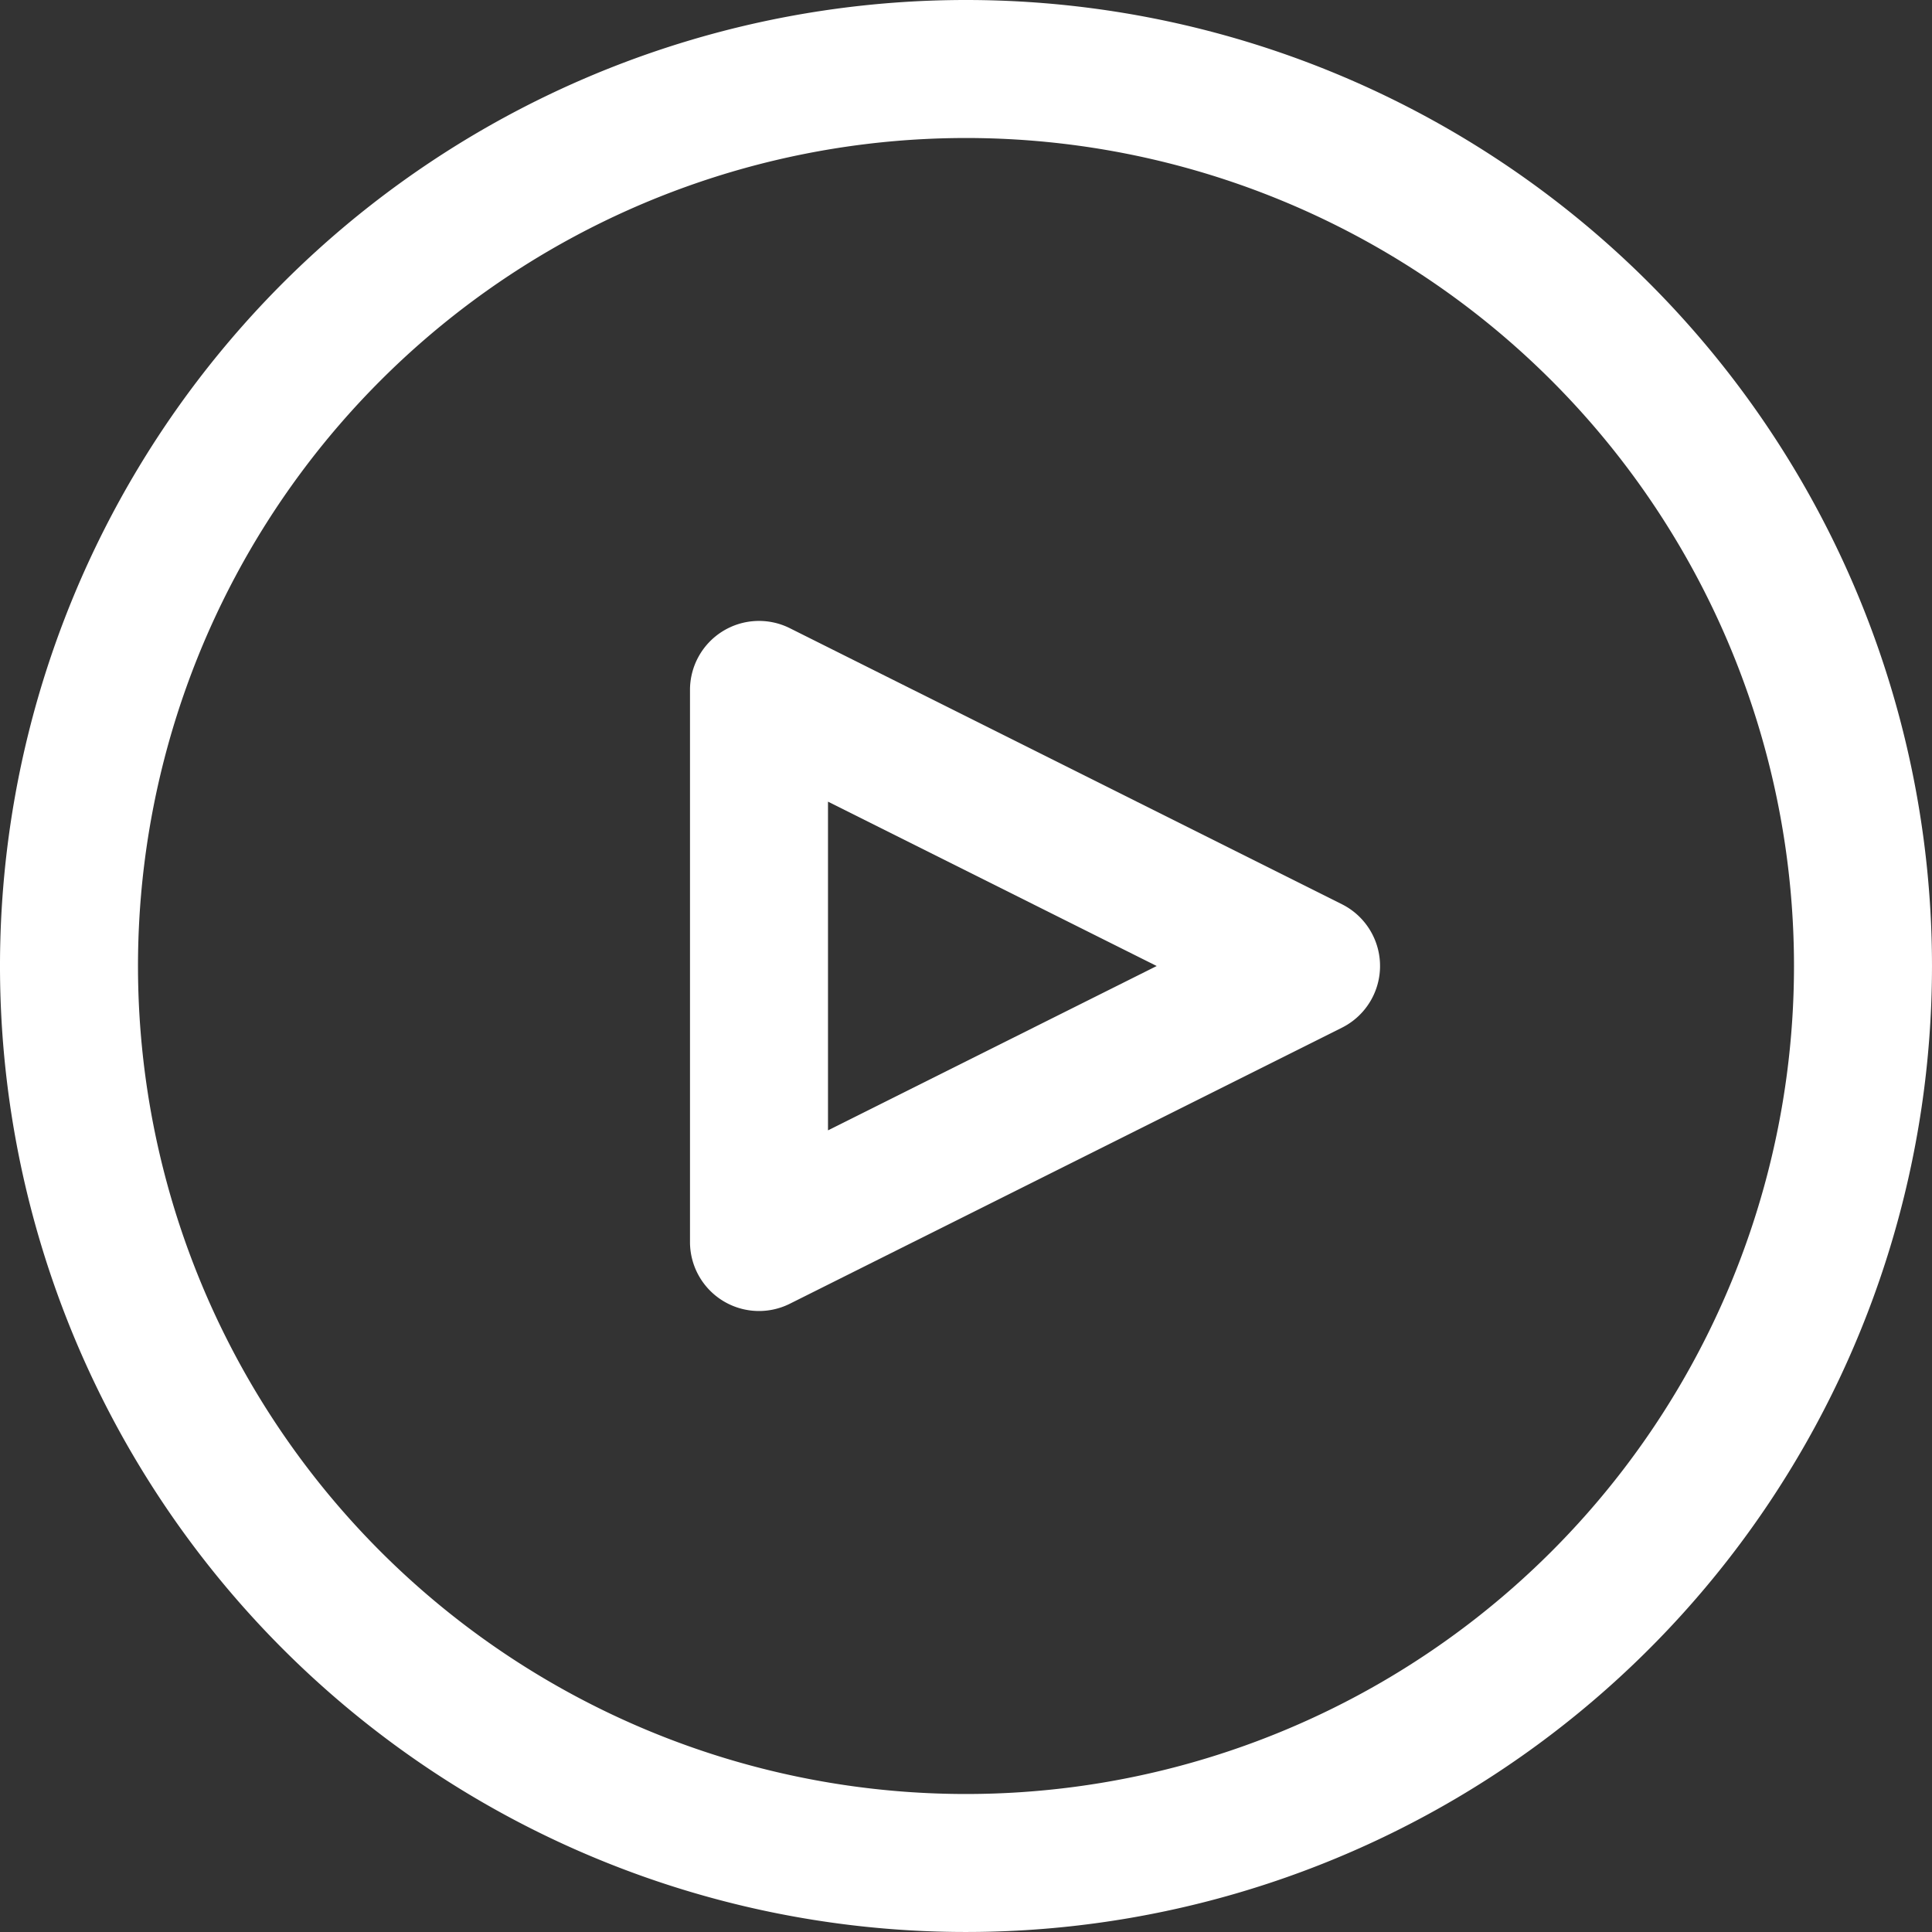
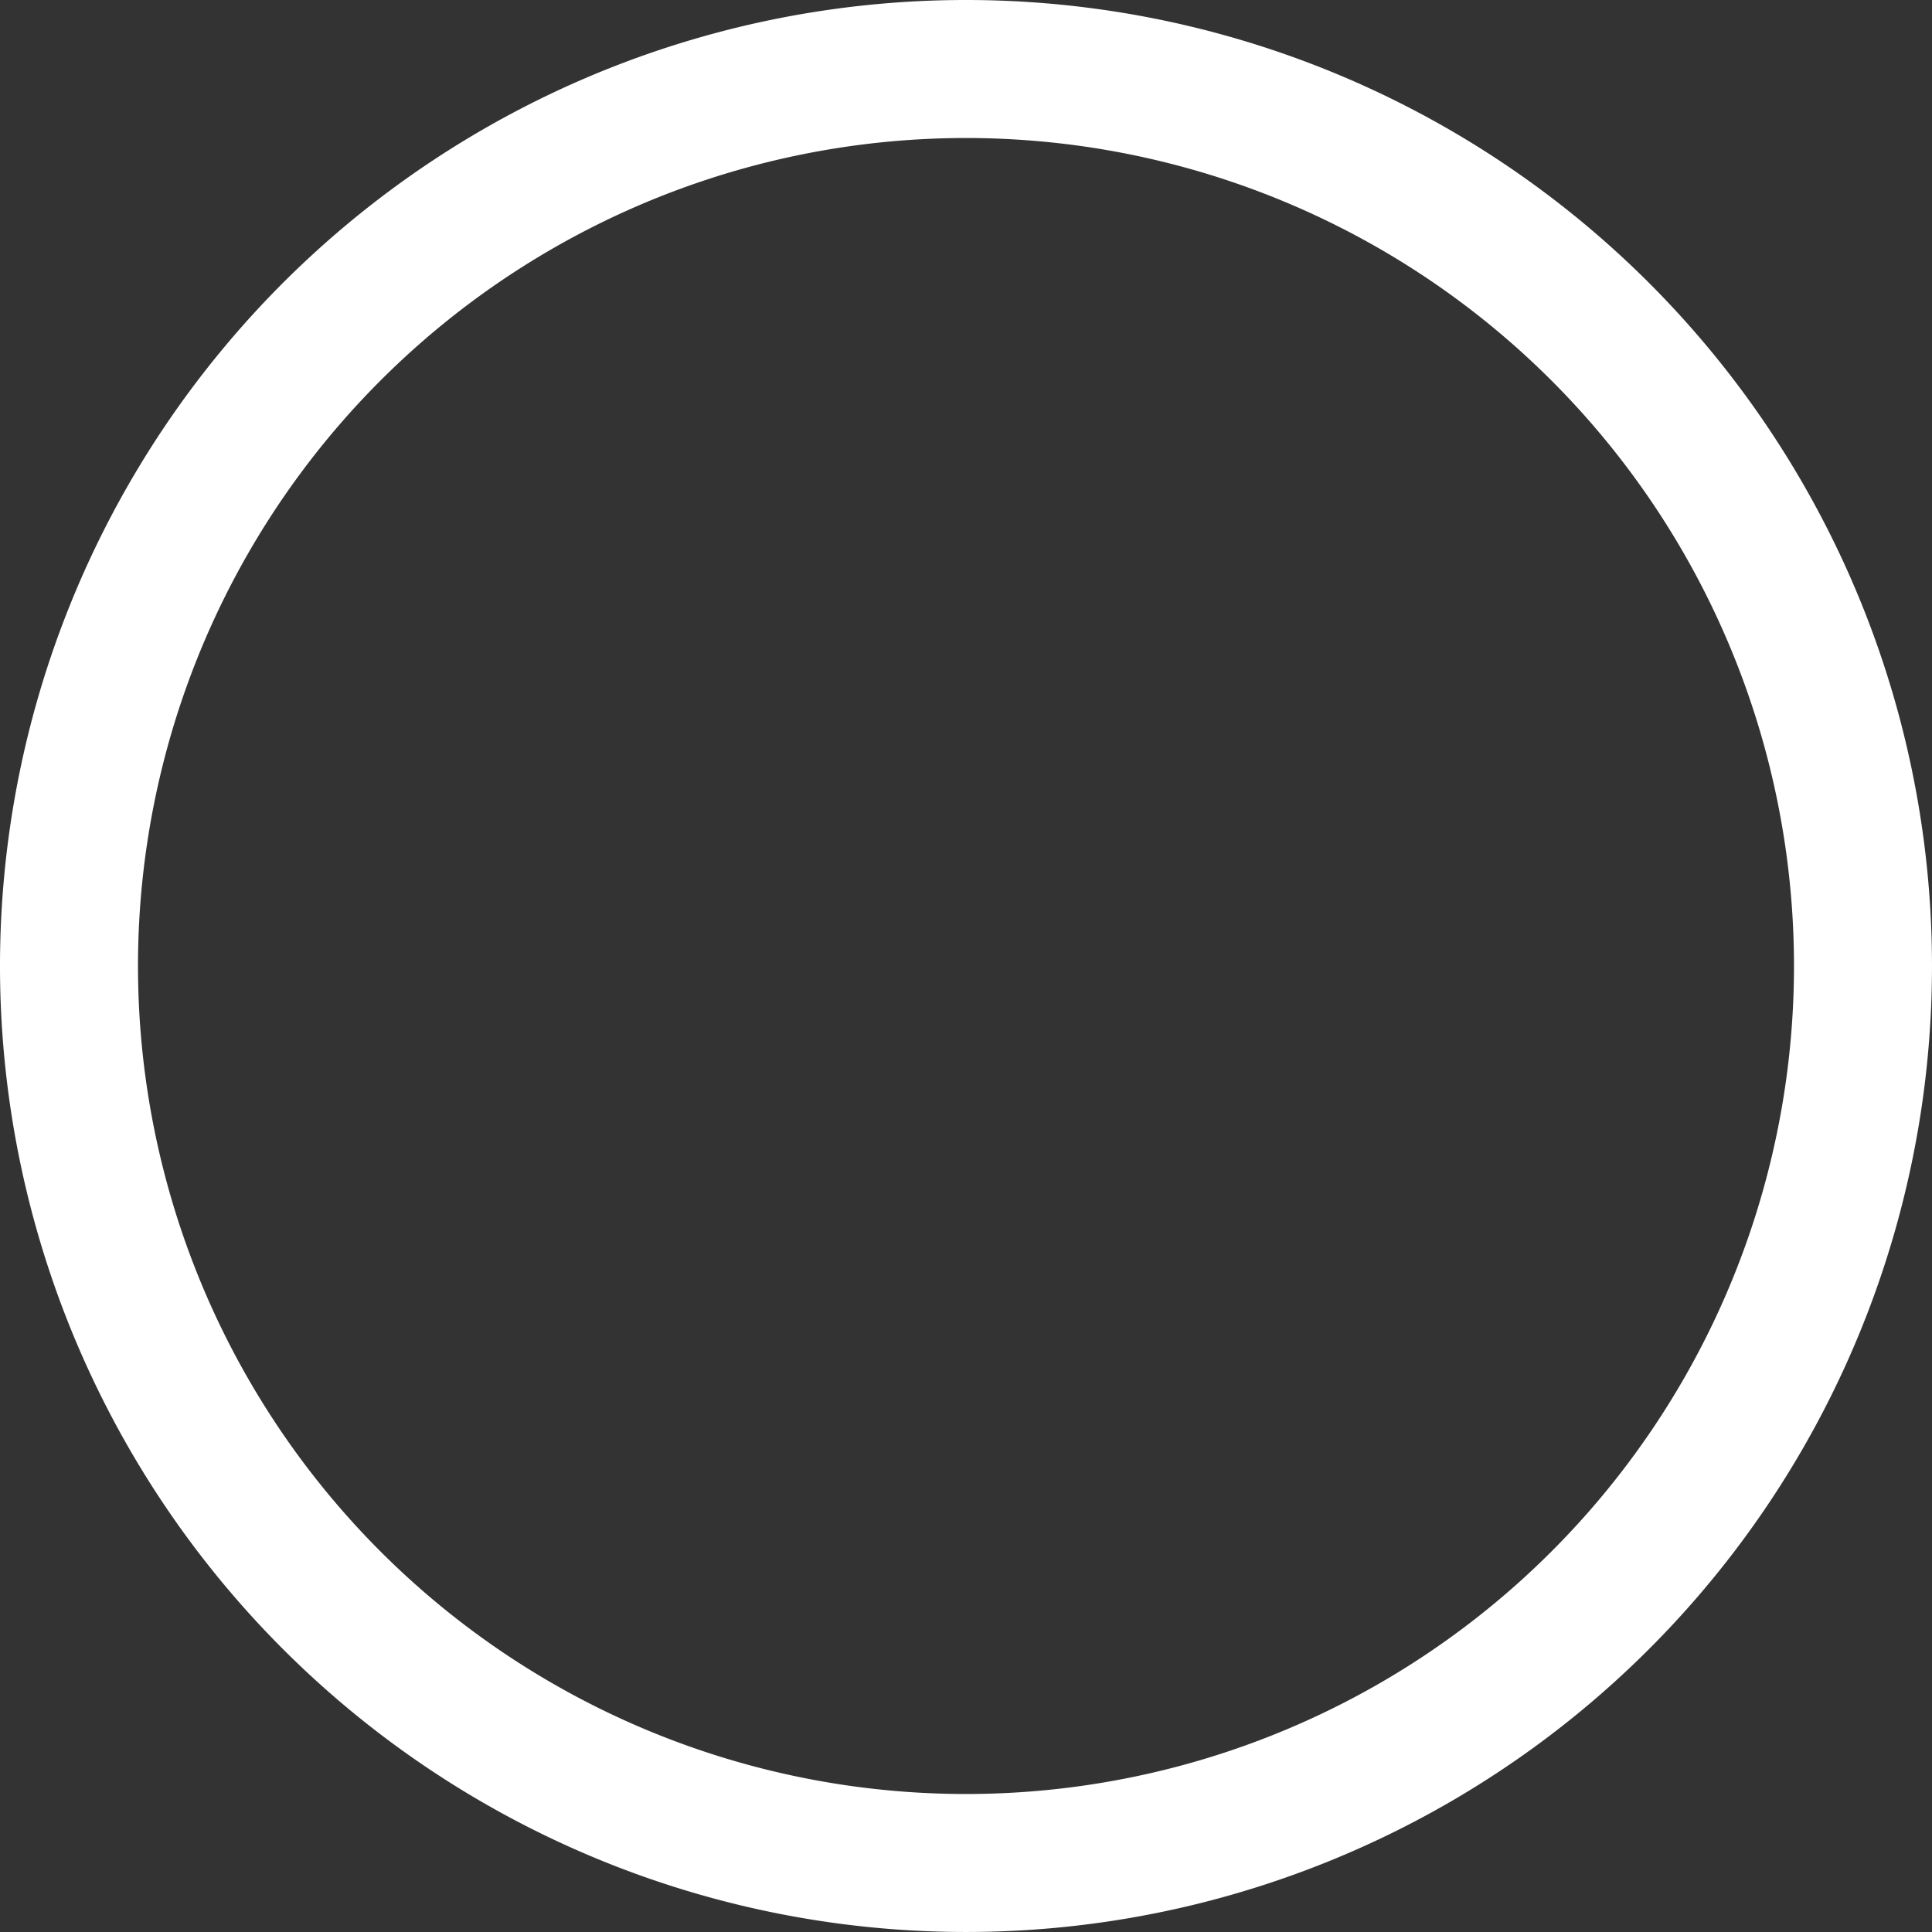
<svg xmlns="http://www.w3.org/2000/svg" id="play-button" width="173.335" height="173.335" viewBox="0 0 173.335 173.335">
  <rect x="0" y="0" width="173.335" height="173.335" fill="#333333" stroke="none" />
  <g id="Group_8763" data-name="Group 8763">
    <g id="Group_8762" data-name="Group 8762">
      <path id="Path_2630" data-name="Path 2630" d="M86.667,0a86.667,86.667,0,1,0,86.667,86.667A86.667,86.667,0,0,0,86.667,0Zm0,160.954a74.286,74.286,0,1,1,74.286-74.286A74.286,74.286,0,0,1,86.667,160.954Z" fill="#fff" />
    </g>
  </g>
  <g id="Group_8765" data-name="Group 8765" transform="translate(61.905 55.71)">
    <g id="Group_8764" data-name="Group 8764">
-       <path id="Path_2631" data-name="Path 2631" d="M231.927,181.783A6.191,6.191,0,0,0,229.148,179l-49.524-24.762a6.191,6.191,0,0,0-8.958,5.541v49.525a6.191,6.191,0,0,0,8.958,5.541l49.524-24.762A6.191,6.191,0,0,0,231.927,181.783Zm-48.88,17.507V169.8l29.492,14.746Z" transform="translate(-170.666 -153.587)" fill="#fff" />
-     </g>
+       </g>
  </g>
</svg>